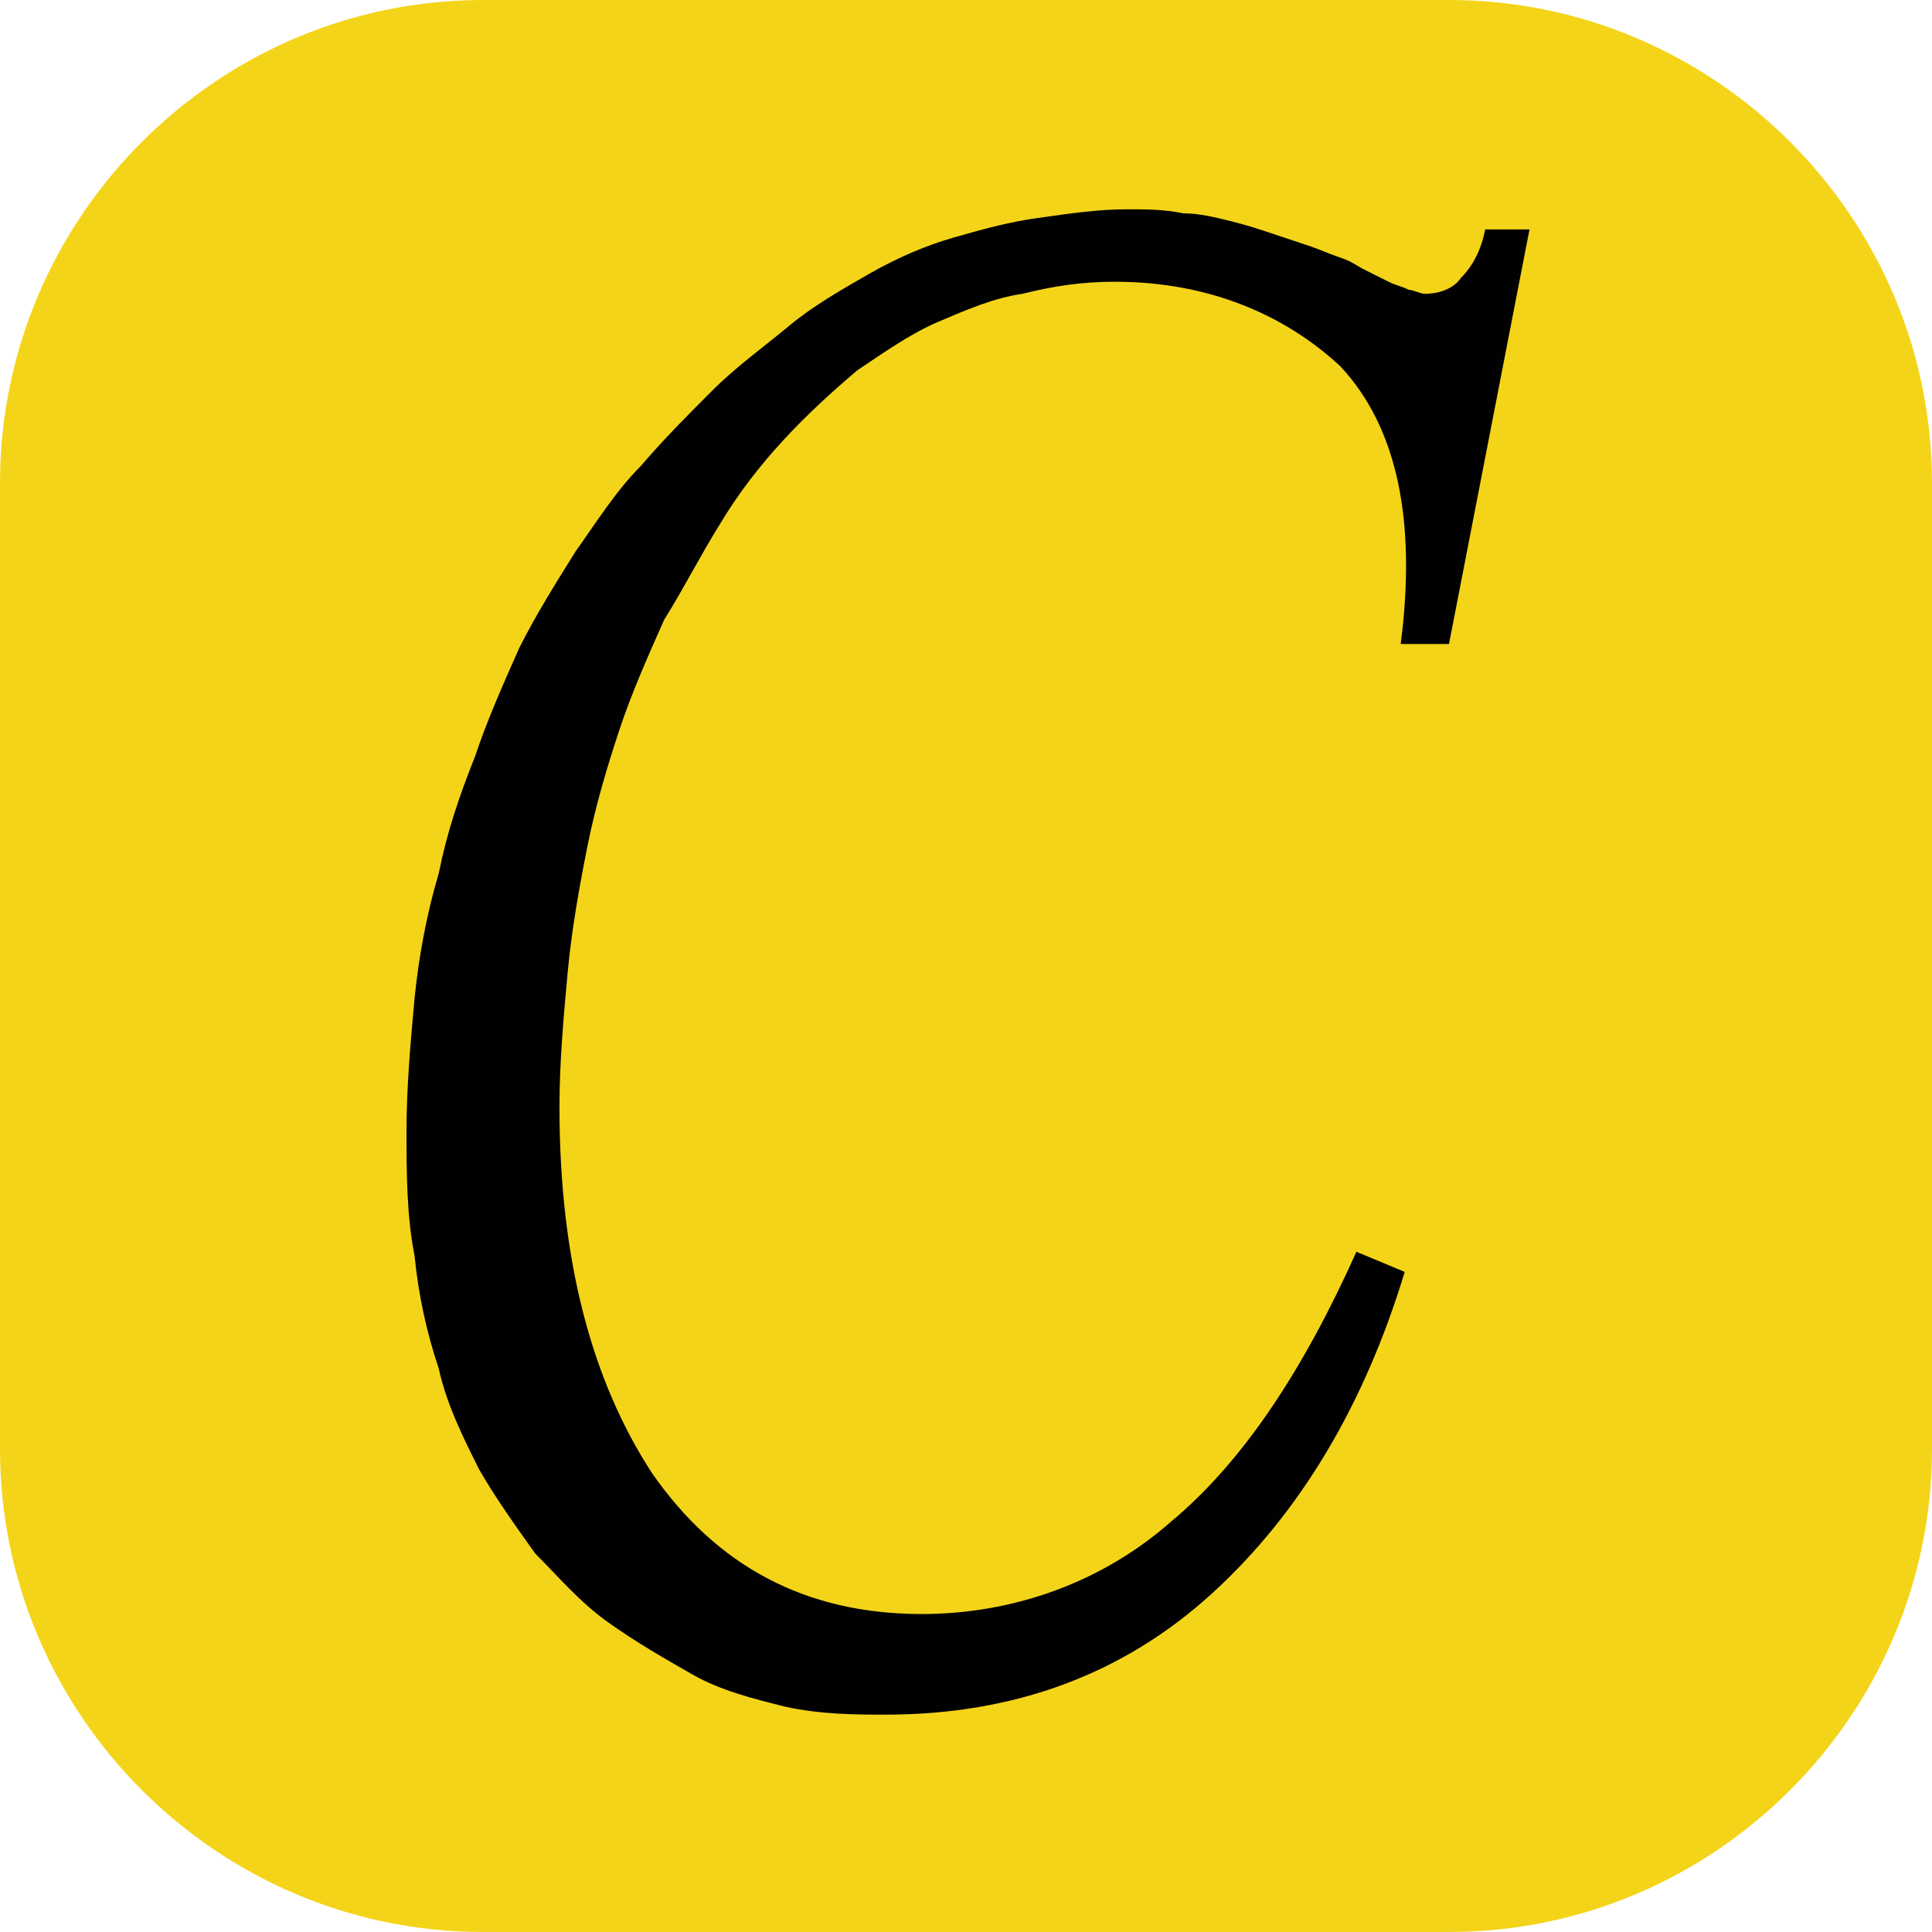
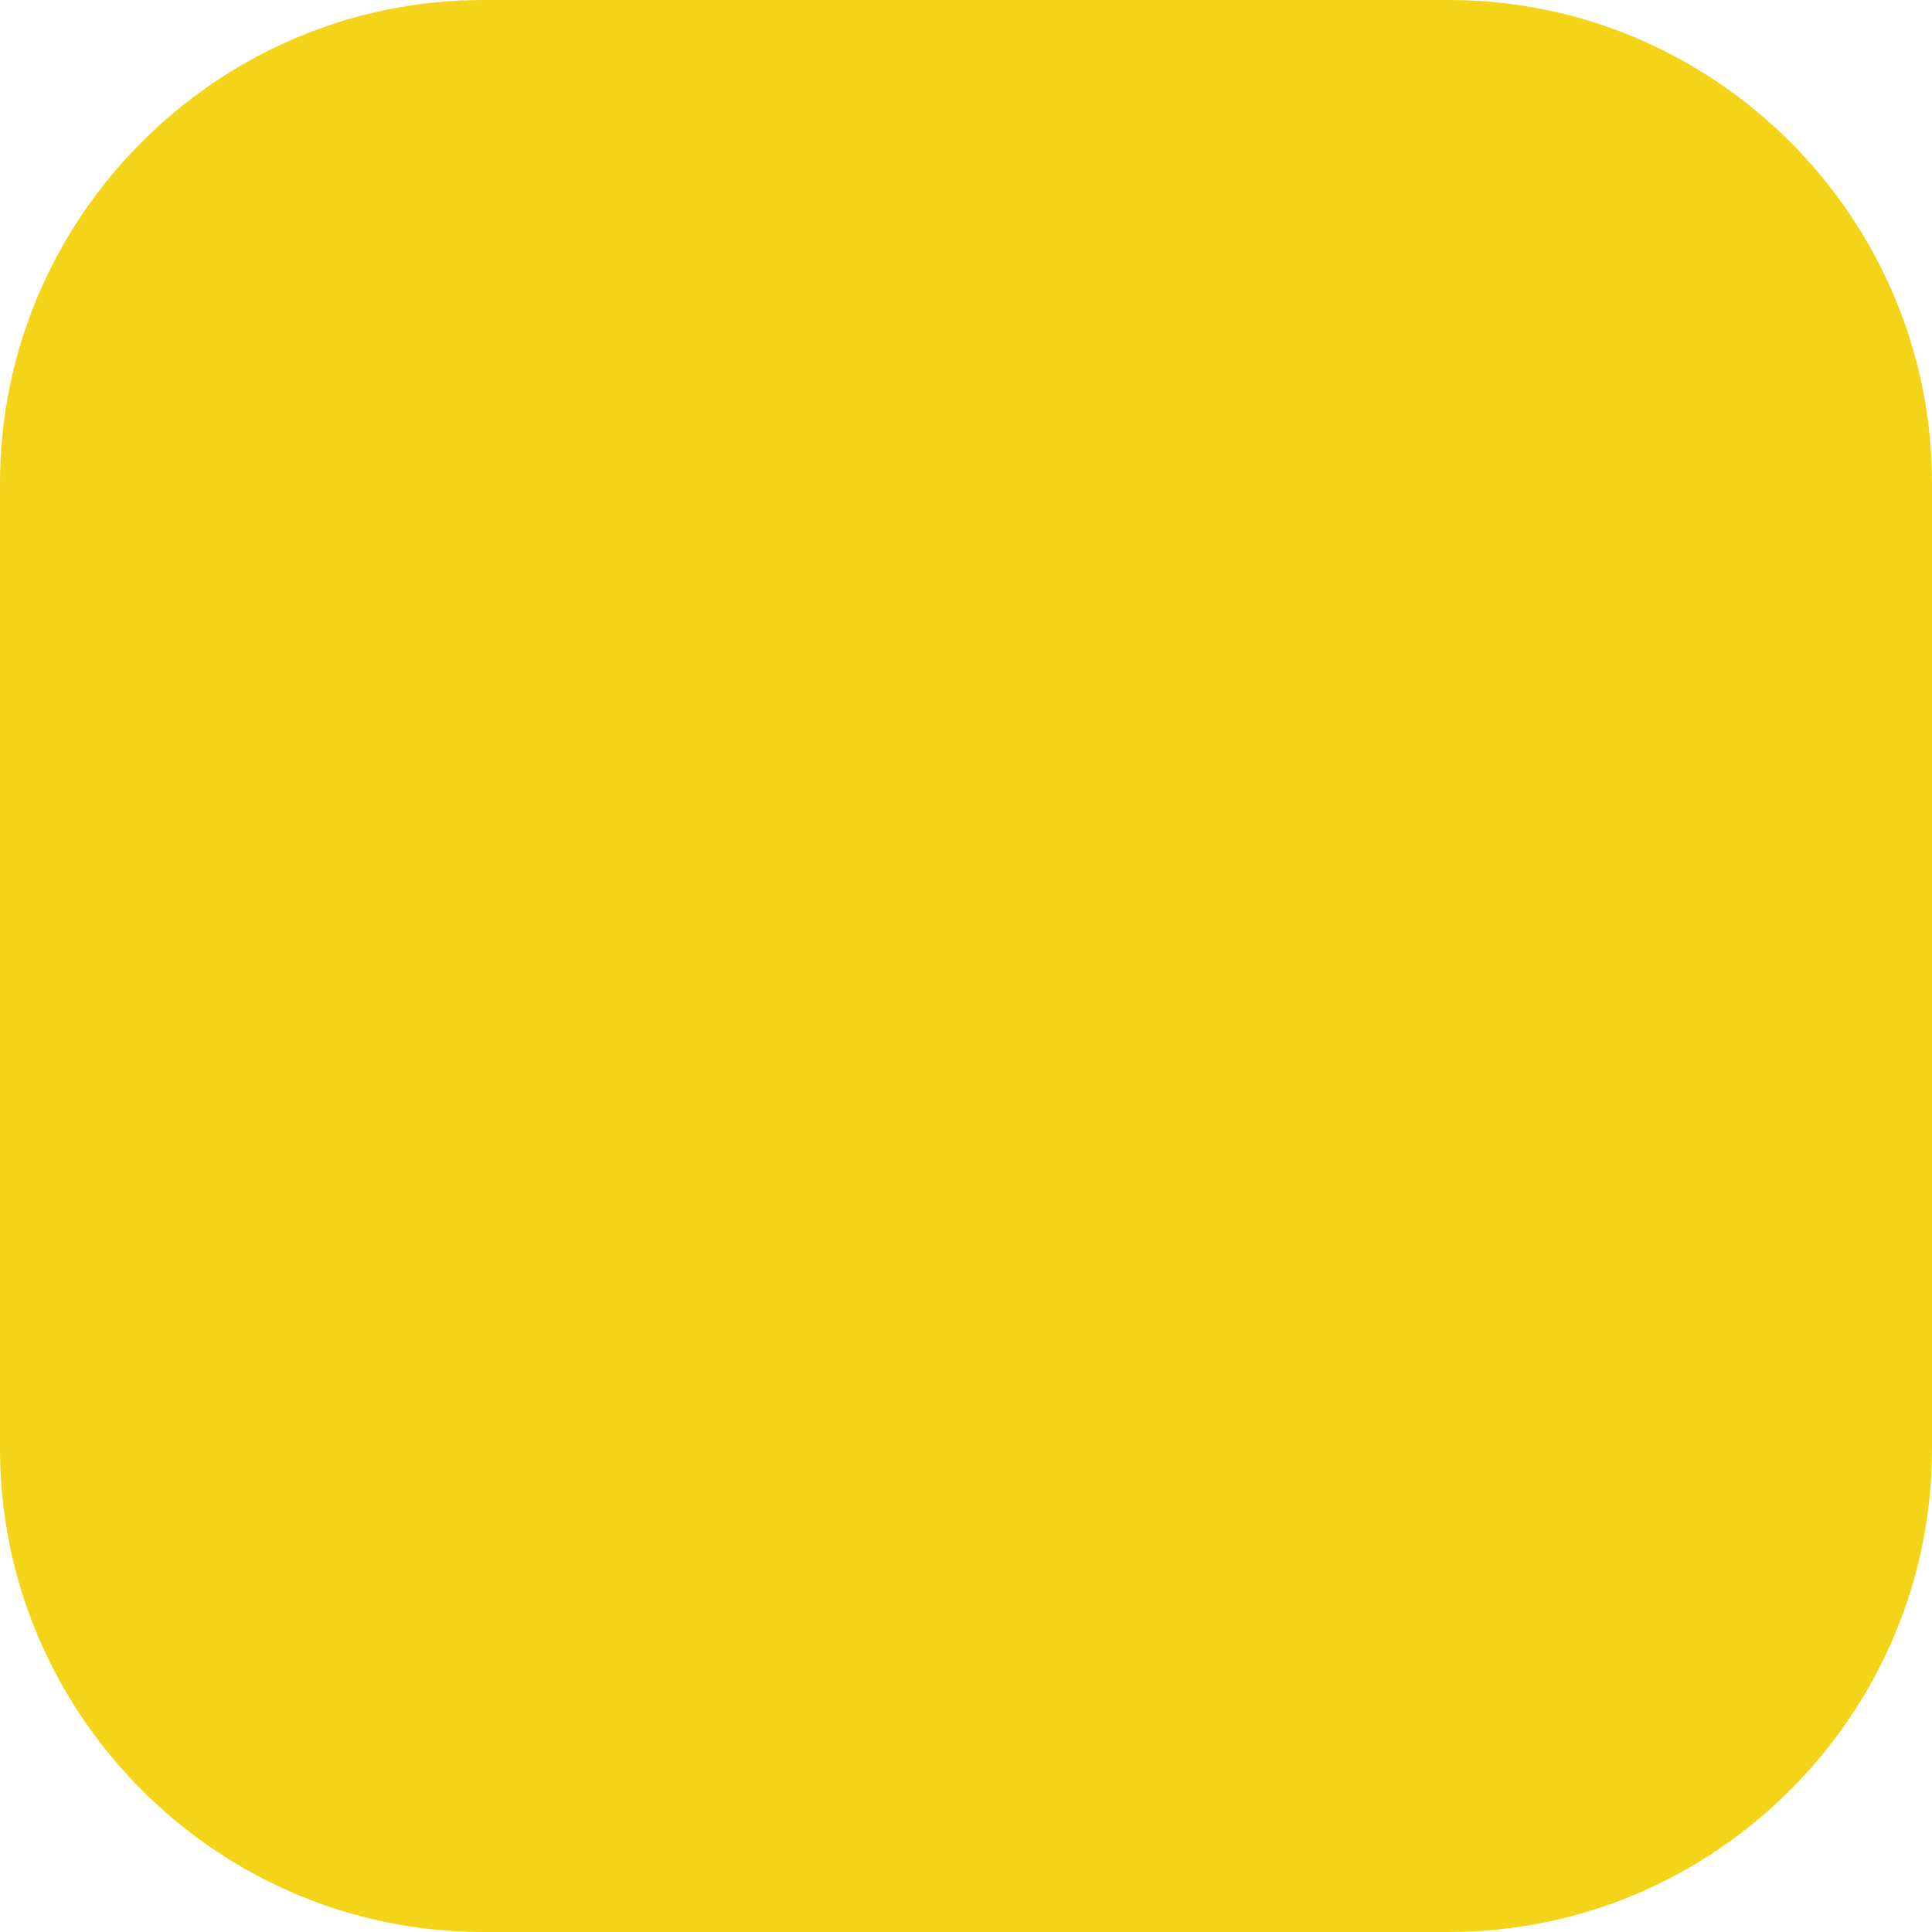
<svg xmlns="http://www.w3.org/2000/svg" xml:space="preserve" viewBox="0 0 48 48">
  <path fill="#F4D419" d="M36 48H12C5.4 48 0 42.6 0 36V12C0 5.4 5.4 0 12 0h24c6.6 0 12 5.4 12 12v24c0 6.6-5.4 12-12 12z" />
-   <path fill="#010101" d="M19.5 42.4c-.8-.2-1.6-.4-2.3-.8-.7-.4-1.4-.8-2.1-1.3-.7-.5-1.2-1.1-1.8-1.7-.5-.7-1-1.4-1.4-2.1-.4-.8-.8-1.6-1-2.5-.3-.9-.5-1.8-.6-2.8-.2-1-.2-2.1-.2-3.1 0-1.1.1-2.2.2-3.3.1-1 .3-2.1.6-3.1.2-1 .5-1.9.9-2.9.3-.9.7-1.8 1.1-2.7.4-.8.9-1.6 1.4-2.4.5-.7 1-1.5 1.6-2.1.6-.7 1.2-1.3 1.8-1.9.6-.6 1.3-1.1 1.9-1.6.6-.5 1.3-.9 2-1.3s1.4-.7 2.1-.9c.7-.2 1.4-.4 2.2-.5.7-.1 1.4-.2 2.1-.2.5 0 .9 0 1.4.1.4 0 .8.1 1.2.2.4.1.7.2 1 .3l.9.3c.3.1.5.2.8.3s.4.2.6.3l.6.3c.2.1.3.1.5.2.1 0 .3.1.4.1.3 0 .7-.1.9-.4.3-.3.5-.7.6-1.2H38L36 16h-1.2c.4-3.1-.1-5.4-1.5-6.9C31.9 7.8 30 7 27.7 7c-.8 0-1.5.1-2.3.3-.7.1-1.4.4-2.1.7-.7.3-1.4.8-2 1.2-1.3 1.1-2.5 2.3-3.4 3.8-.5.8-.9 1.6-1.4 2.4-.4.9-.8 1.8-1.1 2.7-.3.9-.6 1.9-.8 2.9-.2 1-.4 2.1-.5 3.2-.1 1.1-.2 2.2-.2 3.3 0 3.8.8 6.8 2.3 9.1 1.6 2.3 3.8 3.5 6.7 3.5 2.3 0 4.5-.8 6.2-2.3 1.8-1.5 3.3-3.8 4.6-6.7l1.2.5c-1 3.3-2.6 6-4.8 8s-4.9 3-8.1 3c-.7 0-1.6 0-2.5-.2z" />
</svg>